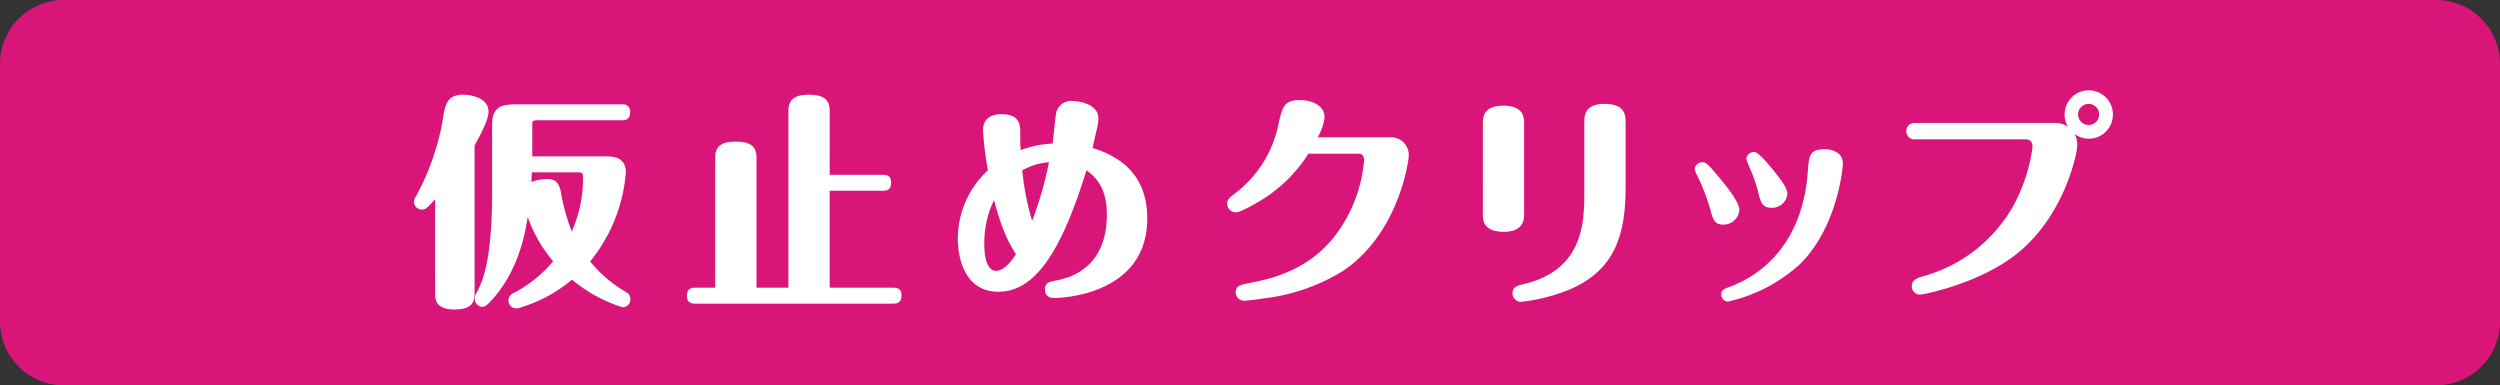
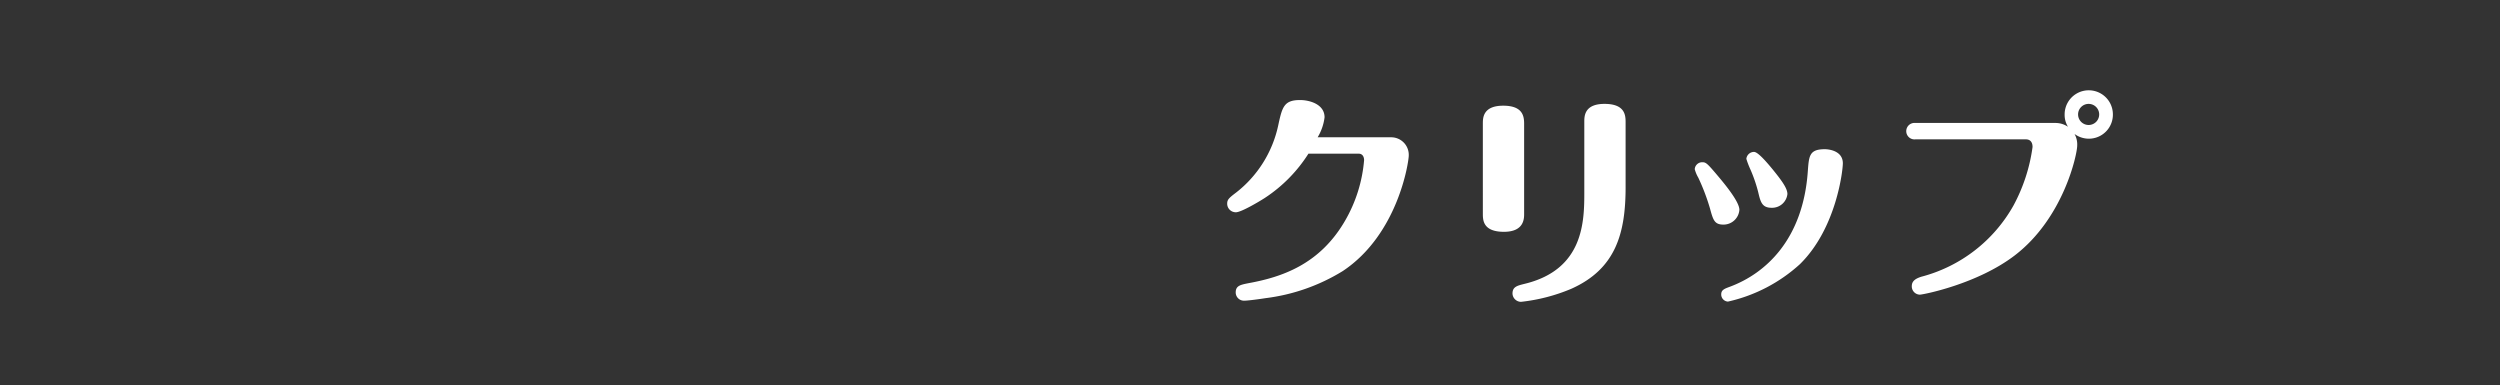
<svg xmlns="http://www.w3.org/2000/svg" width="364.064" height="56.113" viewBox="0 0 364.064 56.113">
  <rect x="0" y="0" width="364.064" height="56.113" fill="#333333" stroke="none" />
  <defs>
    <clipPath id="a">
      <rect width="364.064" height="56.113" fill="none" />
    </clipPath>
  </defs>
  <g transform="translate(0 0)">
    <g transform="translate(0 0)" clip-path="url(#a)">
-       <path d="M9.3,0H354.764a9.3,9.3,0,0,1,9.3,9.3V46.813a9.3,9.3,0,0,1-9.3,9.3H9.3a9.3,9.3,0,0,1-9.3-9.3V9.3A9.3,9.3,0,0,1,9.3,0Z" fill="#d91579" />
-       <path d="M34.428,22.4c-1.275,1.438-1.5,1.5-1.928,1.5a1.137,1.137,0,0,1-1.144-1.144,1.261,1.261,0,0,1,.229-.686,35.955,35.955,0,0,0,3.92-11.013c.361-2.388.59-3.89,3.04-3.89.688,0,3.663.26,3.663,2.515,0,1.179-1.309,3.6-2.028,4.87V36.226c0,1.634-.981,2.223-2.94,2.223-2.29,0-2.811-1.013-2.811-2.223Zm8.3-10.263c0-1.732.133-1.959.361-2.386.586-1.046,1.536-1.175,3.528-1.175H61.652A1.028,1.028,0,0,1,62.829,9.72c0,1.179-.85,1.179-1.177,1.179H49.266c-.588,0-.686.131-.686.717v4.543H59.431c.719,0,2.776,0,2.776,2.321a23.434,23.434,0,0,1-5.2,12.976,18.9,18.9,0,0,0,5.326,4.509,1.067,1.067,0,0,1,.523.948,1.116,1.116,0,0,1-1.144,1.209,21.43,21.43,0,0,1-7.352-4.02,20.755,20.755,0,0,1-7.289,3.988,2.283,2.283,0,0,1-.817.2,1.15,1.15,0,0,1-1.144-1.144,1.188,1.188,0,0,1,.719-1.079,18.556,18.556,0,0,0,5.785-4.641,20.458,20.458,0,0,1-3.694-6.437c-.327,1.959-1.242,8.039-5.62,12.484-.425.425-.623.588-.95.588a1.141,1.141,0,0,1-1.142-1.177,2.1,2.1,0,0,1,.358-1.046c1.571-2.909,2.157-7.745,2.157-14.347Zm5.785,6.341c0,.36-.033.686-.065,1.406a6.044,6.044,0,0,1,2.288-.425c1.34,0,1.732.654,1.992,1.8a29.184,29.184,0,0,0,1.6,5.818,18.716,18.716,0,0,0,1.636-7.91c0-.556-.163-.686-.621-.686Z" transform="translate(28.933 6.618)" fill="#fff" />
-       <path d="M56.146,16.29c0-1.471.784-2.288,2.94-2.288,1.83,0,3.074.458,3.074,2.288V35.279H66.8V9.492c0-1.536.85-2.321,2.942-2.321,1.9,0,3.073.49,3.073,2.321V18.84h7.779c.684,0,1.175.26,1.175,1.142,0,.819-.358,1.179-1.175,1.179H72.814V35.279H82.1c.719,0,1.177.261,1.177,1.111S82.914,37.6,82.1,37.6H53.2c-.523,0-1.177-.131-1.177-1.144,0-.784.294-1.177,1.177-1.177h2.942Z" transform="translate(48.007 6.617)" fill="#fff" />
-       <path d="M100.132,24.741c0,11.242-12.68,11.6-13.53,11.6-1.242,0-1.373-.883-1.373-1.209,0-1.046.654-1.144,1.438-1.307,1.73-.327,7.581-1.5,7.581-9.673,0-4.217-1.994-5.687-2.974-6.406-3.79,12.321-7.679,17.681-12.844,17.681-4.543,0-5.884-4.315-5.884-7.747a13.489,13.489,0,0,1,4.38-9.935,50.255,50.255,0,0,1-.719-5.753c0-.523,0-2.419,2.715-2.419s2.711,1.7,2.711,2.582c0,1.5,0,1.7.065,2.648a14.782,14.782,0,0,1,4.641-.948c.129-.719.392-4.053.588-4.707a2.263,2.263,0,0,1,2.386-1.5c.556,0,3.694.292,3.694,2.548,0,.621-.035.817-.852,4.282,2.29.784,7.975,2.68,7.975,10.263M77.809,22.093a14.24,14.24,0,0,0-1.405,6.47c0,2.68.754,3.824,1.7,3.824,1.242,0,2.353-1.6,2.909-2.419-.915-1.438-1.928-3.136-3.2-7.875m4.118-4.347A37.558,37.558,0,0,0,83.366,25.1a52,52,0,0,0,2.45-8.531,9.317,9.317,0,0,0-3.888,1.177" transform="translate(66.94 7.057)" fill="#fff" />
      <path d="M116.806,13a2.56,2.56,0,0,1,2.582,2.648c0,.915-1.536,11.471-9.61,16.831a28.006,28.006,0,0,1-11.307,3.955c-.59.1-2.484.36-3.04.36a1.2,1.2,0,0,1-1.244-1.209c0-.981.719-1.111,1.865-1.34,4.838-.883,10.36-2.713,14.053-9.085a20.985,20.985,0,0,0,2.778-8.825c0-.49-.229-.948-.784-.948h-7.322a21.414,21.414,0,0,1-6.341,6.439c-.913.588-3.463,2.092-4.215,2.092a1.249,1.249,0,0,1-1.275-1.242c0-.588.229-.819,1.307-1.634a16.862,16.862,0,0,0,6.11-9.708c.588-2.713.817-3.759,3.2-3.759,1.342,0,3.563.588,3.563,2.517A7.332,7.332,0,0,1,106.118,13Z" transform="translate(85.764 6.993)" fill="#fff" />
      <path d="M118.322,23.882c0,.686,0,2.615-2.94,2.615-3.072,0-3.072-1.732-3.072-2.646V10.744c0-.817,0-2.613,2.974-2.613,2.874,0,3.038,1.569,3.038,2.646ZM133.1,19.995c0,6.666-1.406,11.9-7.908,14.8a26.1,26.1,0,0,1-7.322,1.9,1.254,1.254,0,0,1-1.242-1.209c0-.981.686-1.144,1.732-1.406,8.725-2.092,8.725-9.216,8.725-13.465V10.483c0-.817,0-2.615,2.942-2.615,2.909,0,3.072,1.569,3.072,2.615Z" transform="translate(103.63 7.26)" fill="#fff" />
      <path d="M130.58,19.931a30.881,30.881,0,0,0-1.7-4.478,5.032,5.032,0,0,1-.521-1.242,1.083,1.083,0,0,1,1.109-1.013c.523,0,.719.163,2.288,2.027,1.242,1.471,3.105,3.792,3.105,4.9a2.319,2.319,0,0,1-2.321,2.155c-1.307,0-1.5-.654-1.961-2.351m19.348-6.57c0,.981-.915,9.444-6.243,14.674a23.036,23.036,0,0,1-10.49,5.459,1.039,1.039,0,0,1-.979-1.046c0-.654.456-.817,1.24-1.111,5.2-1.928,10.688-6.864,11.373-16.864.163-2.223.229-3.171,2.484-3.171.525,0,2.615.2,2.615,2.059m-12.942-1.667c.392,0,1.175.654,2.776,2.615,1.407,1.732,2.092,2.746,2.092,3.53a2.241,2.241,0,0,1-2.319,1.992c-1.375,0-1.6-.848-1.928-2.253a21.054,21.054,0,0,0-1.144-3.334,12.557,12.557,0,0,1-.588-1.536,1.131,1.131,0,0,1,1.111-1.013" transform="translate(118.439 10.428)" fill="#fff" />
      <path d="M145.714,13.974a1.2,1.2,0,1,1,0-2.386h20.425a3.234,3.234,0,0,1,1.8.556,3.29,3.29,0,0,1-.49-1.8,3.514,3.514,0,0,1,7.028,0,3.5,3.5,0,0,1-5.587,2.844,3.148,3.148,0,0,1,.39,1.7c0,1.242-1.961,10.523-9.087,15.982-5.457,4.184-13.367,5.72-13.822,5.72a1.2,1.2,0,0,1-1.179-1.242c0-.686.46-1.079,1.406-1.373a21.676,21.676,0,0,0,13.4-10.362,25,25,0,0,0,2.78-8.529c0-.654-.3-1.111-.982-1.111Zm23.694-3.628a1.536,1.536,0,1,0,1.536-1.536,1.534,1.534,0,0,0-1.536,1.536" transform="translate(133.214 6.319)" fill="#fff" />
    </g>
  </g>
</svg>